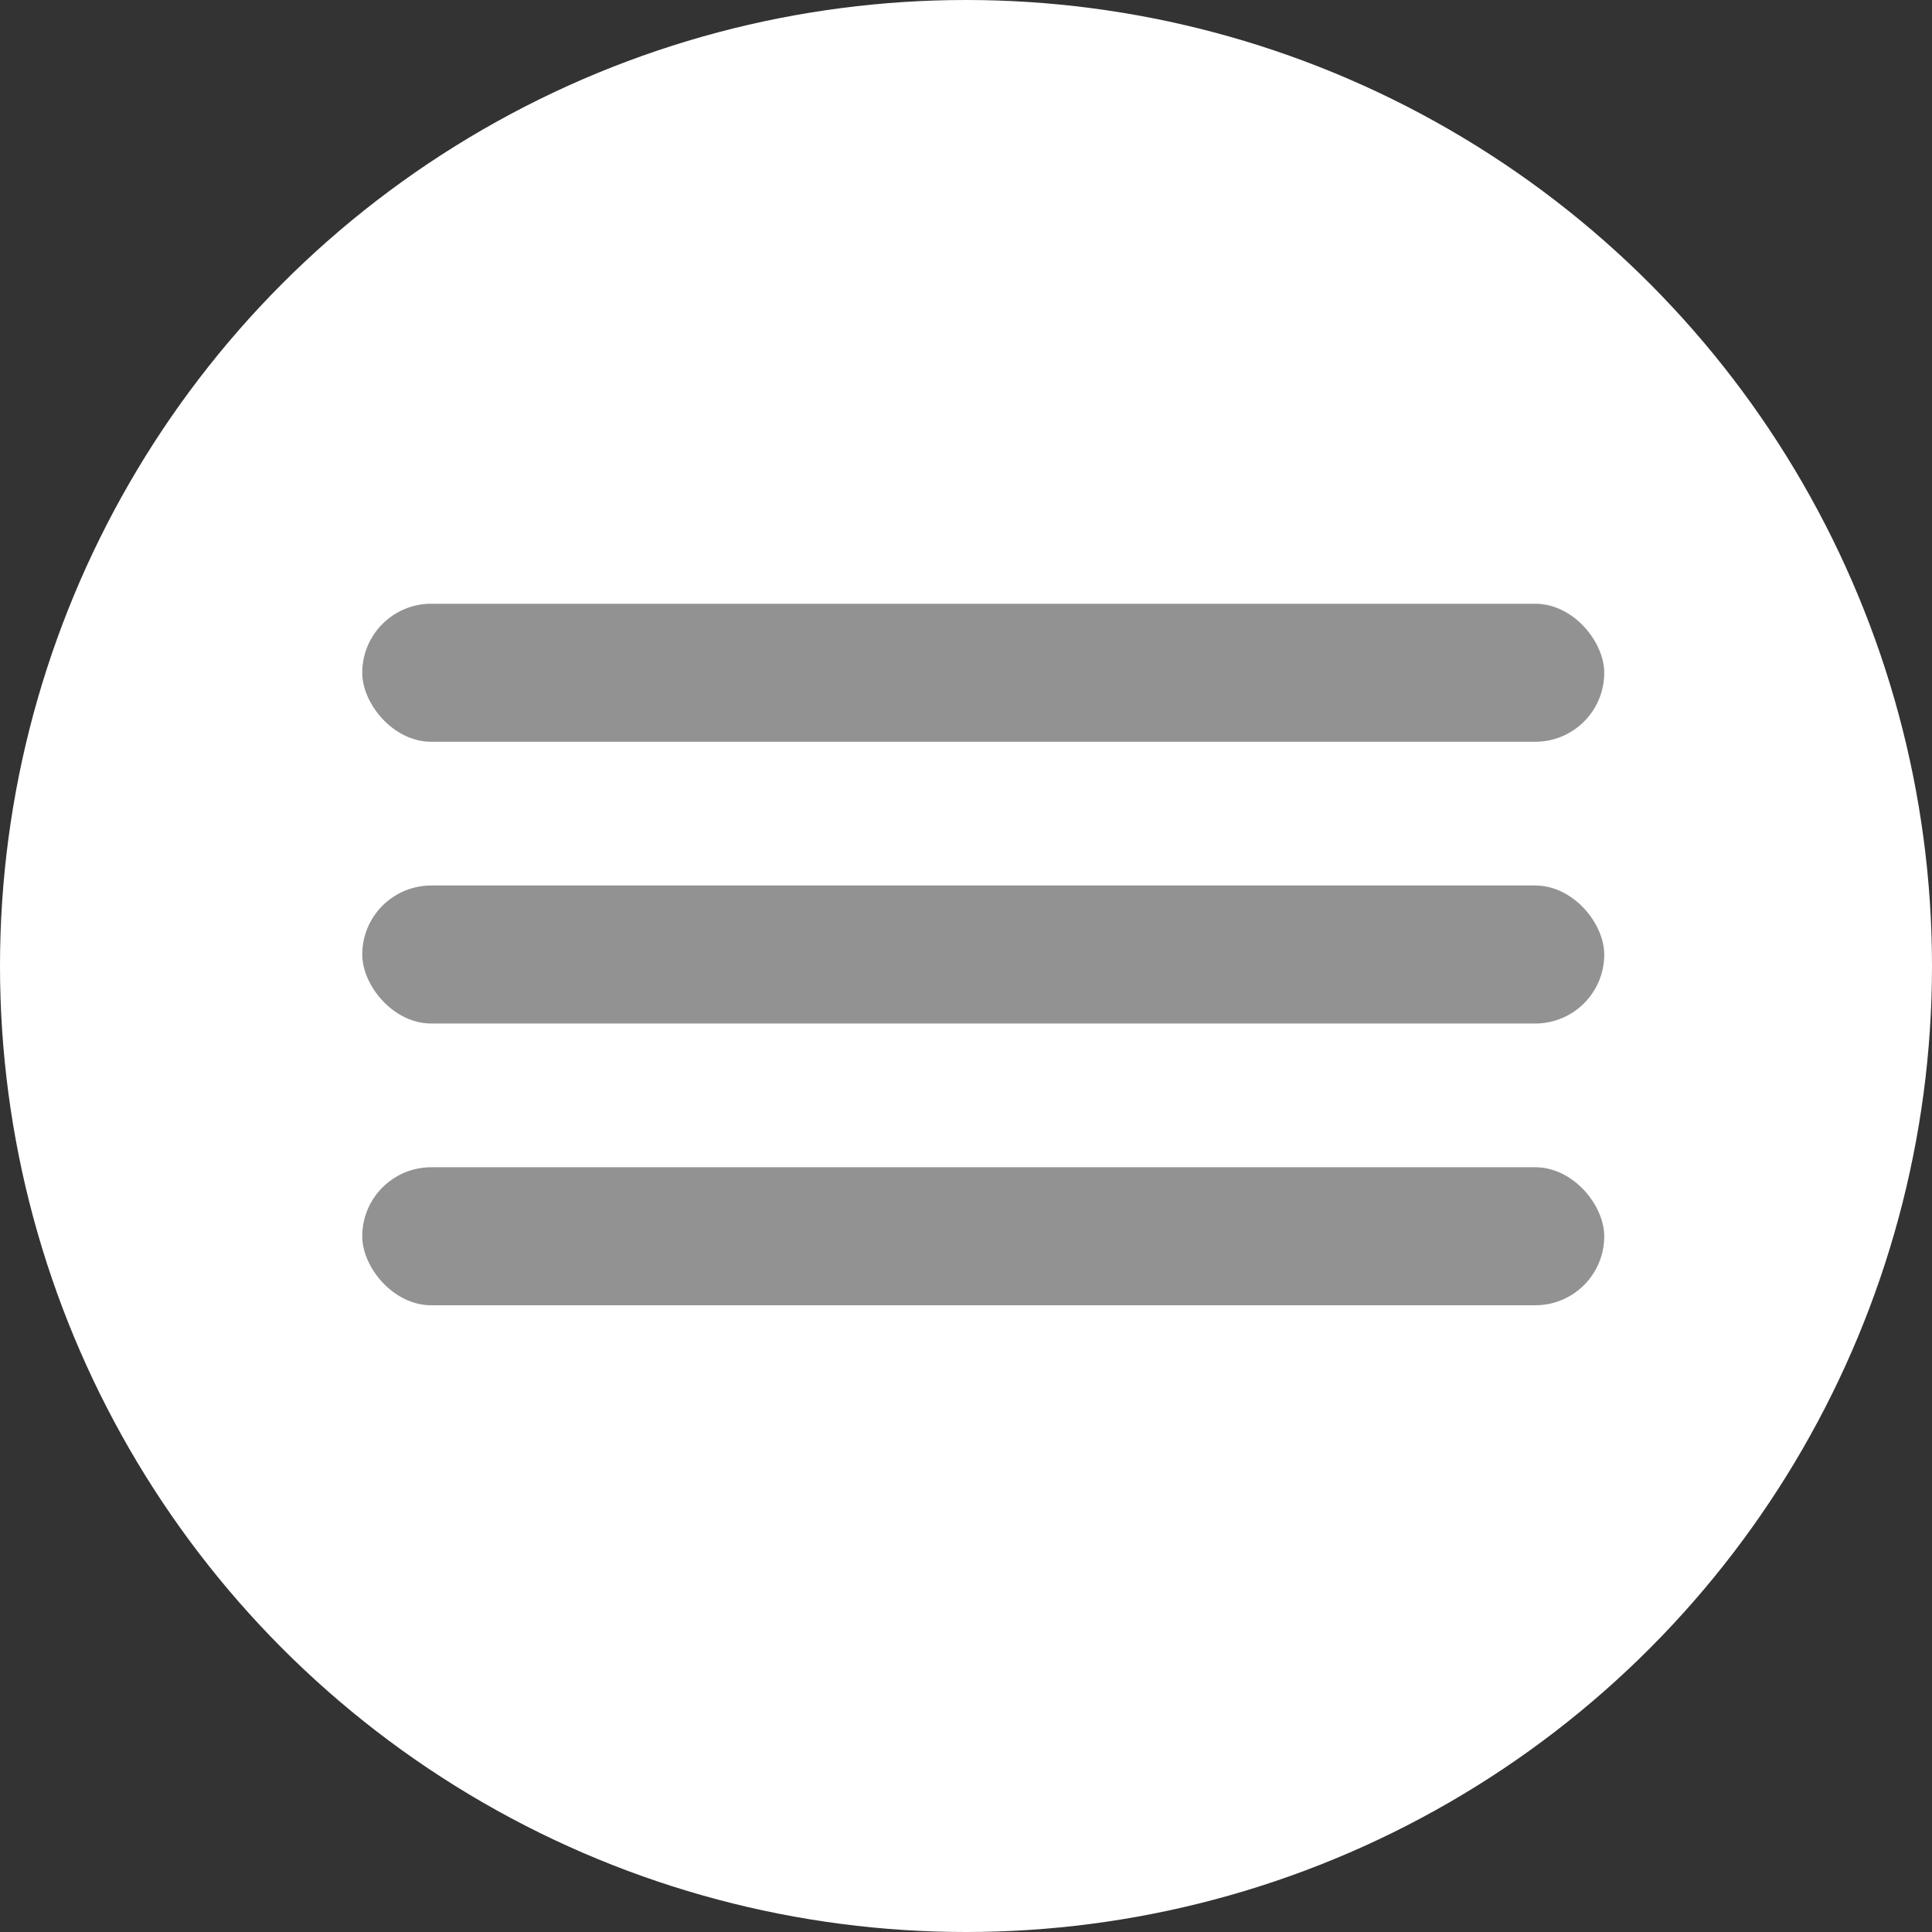
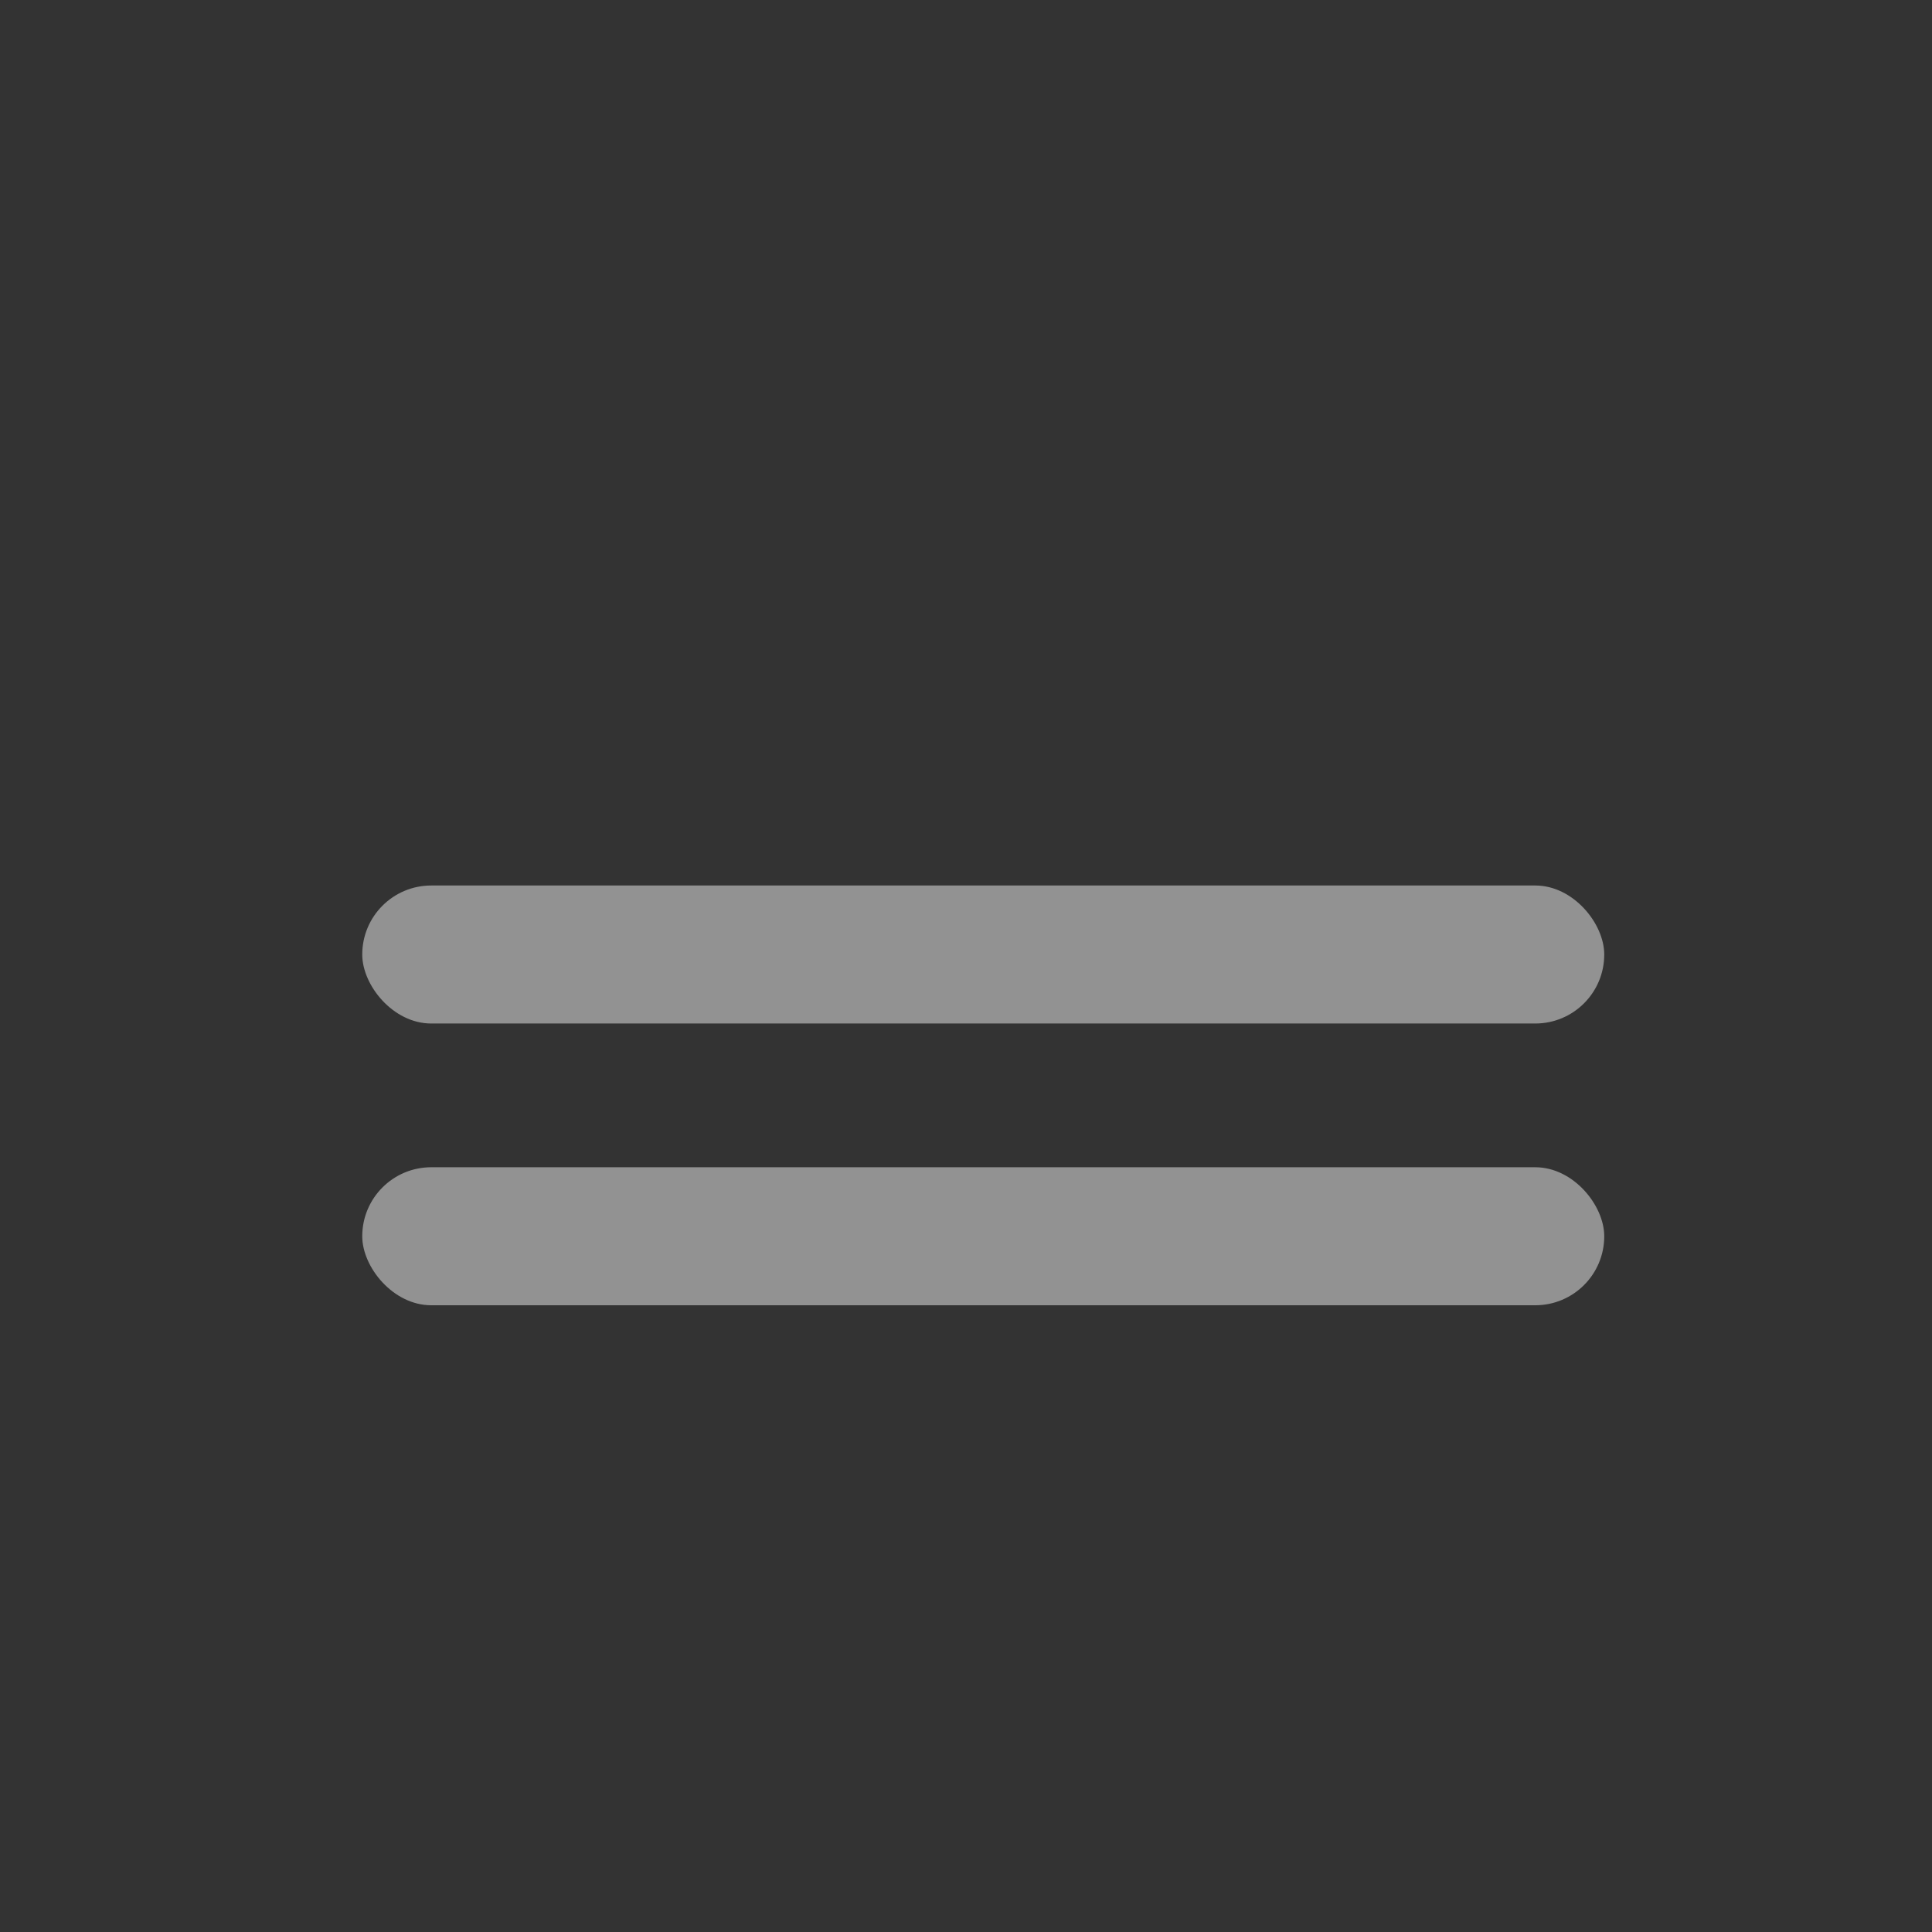
<svg xmlns="http://www.w3.org/2000/svg" width="48" height="48" viewBox="0 0 48 48" fill="none">
  <rect x="0" y="0" width="48" height="48" fill="#333333" stroke="none" />
-   <circle cx="24" cy="24" r="24" fill="white" />
  <rect x="9" y="22" width="30.857" height="3.429" rx="1.714" fill="#929292" />
  <rect x="9" y="29" width="30.857" height="3.429" rx="1.714" fill="#929292" />
-   <rect x="9" y="15" width="30.857" height="3.429" rx="1.714" fill="#929292" />
</svg>